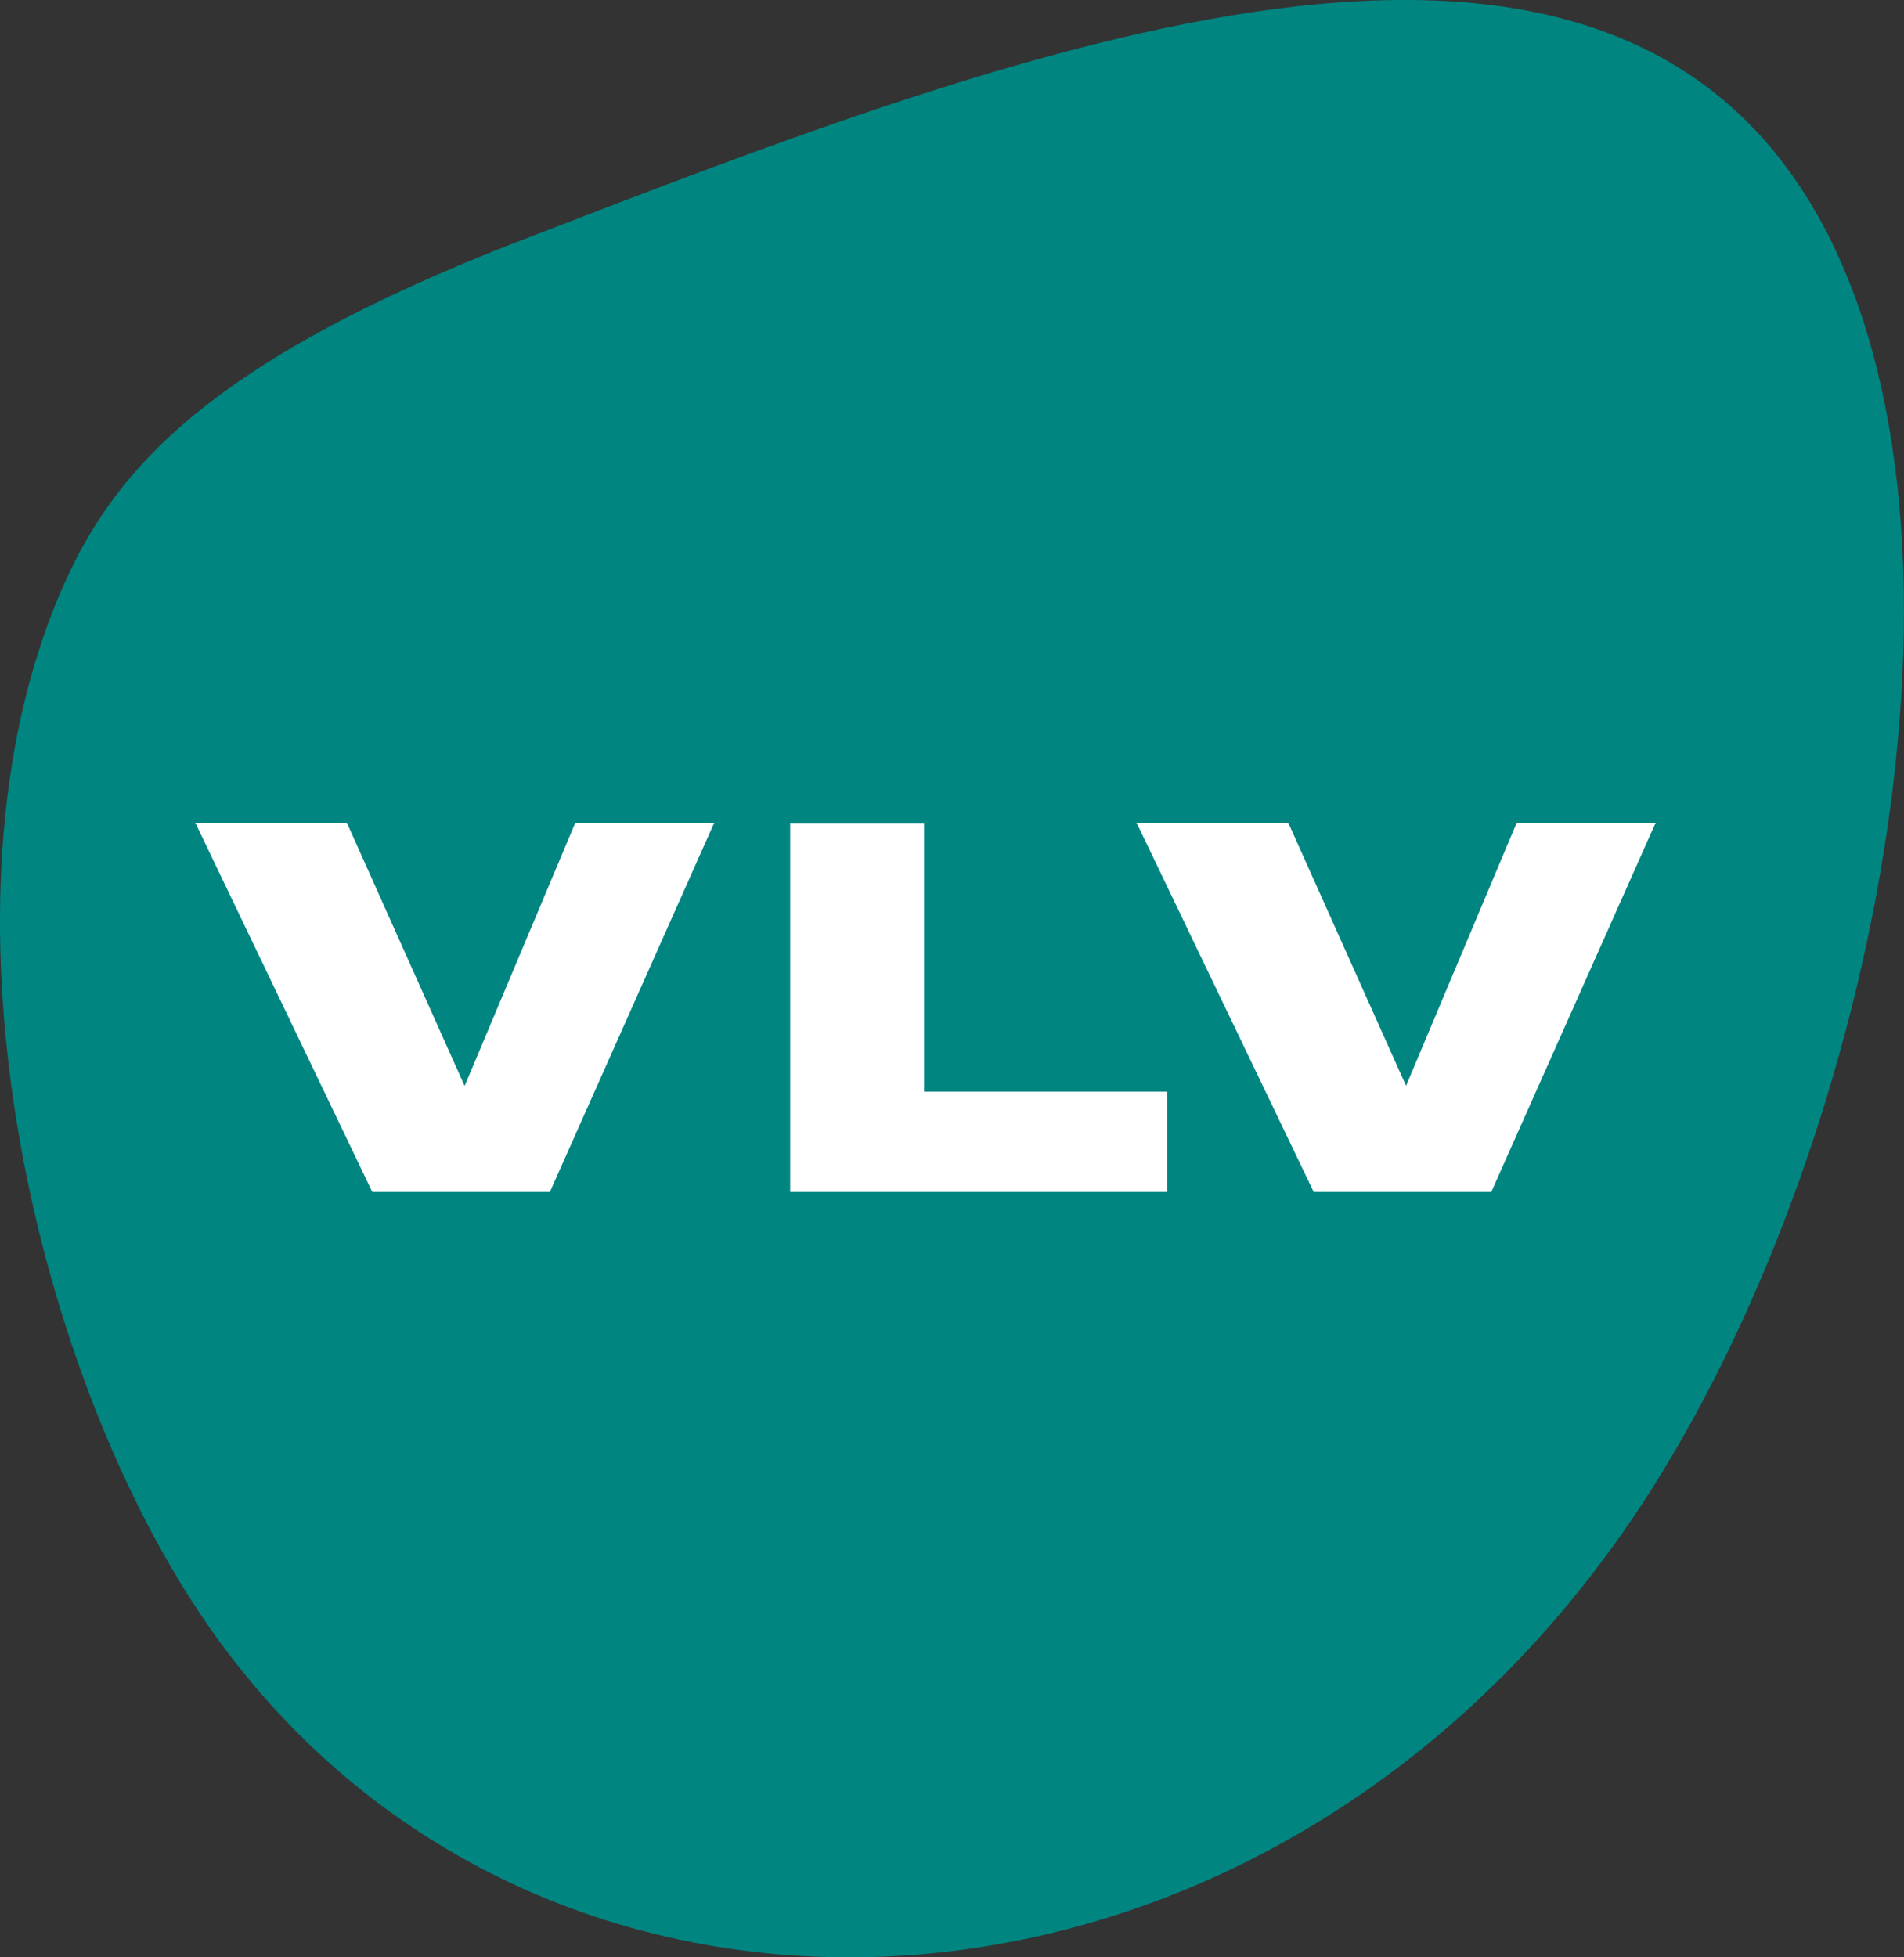
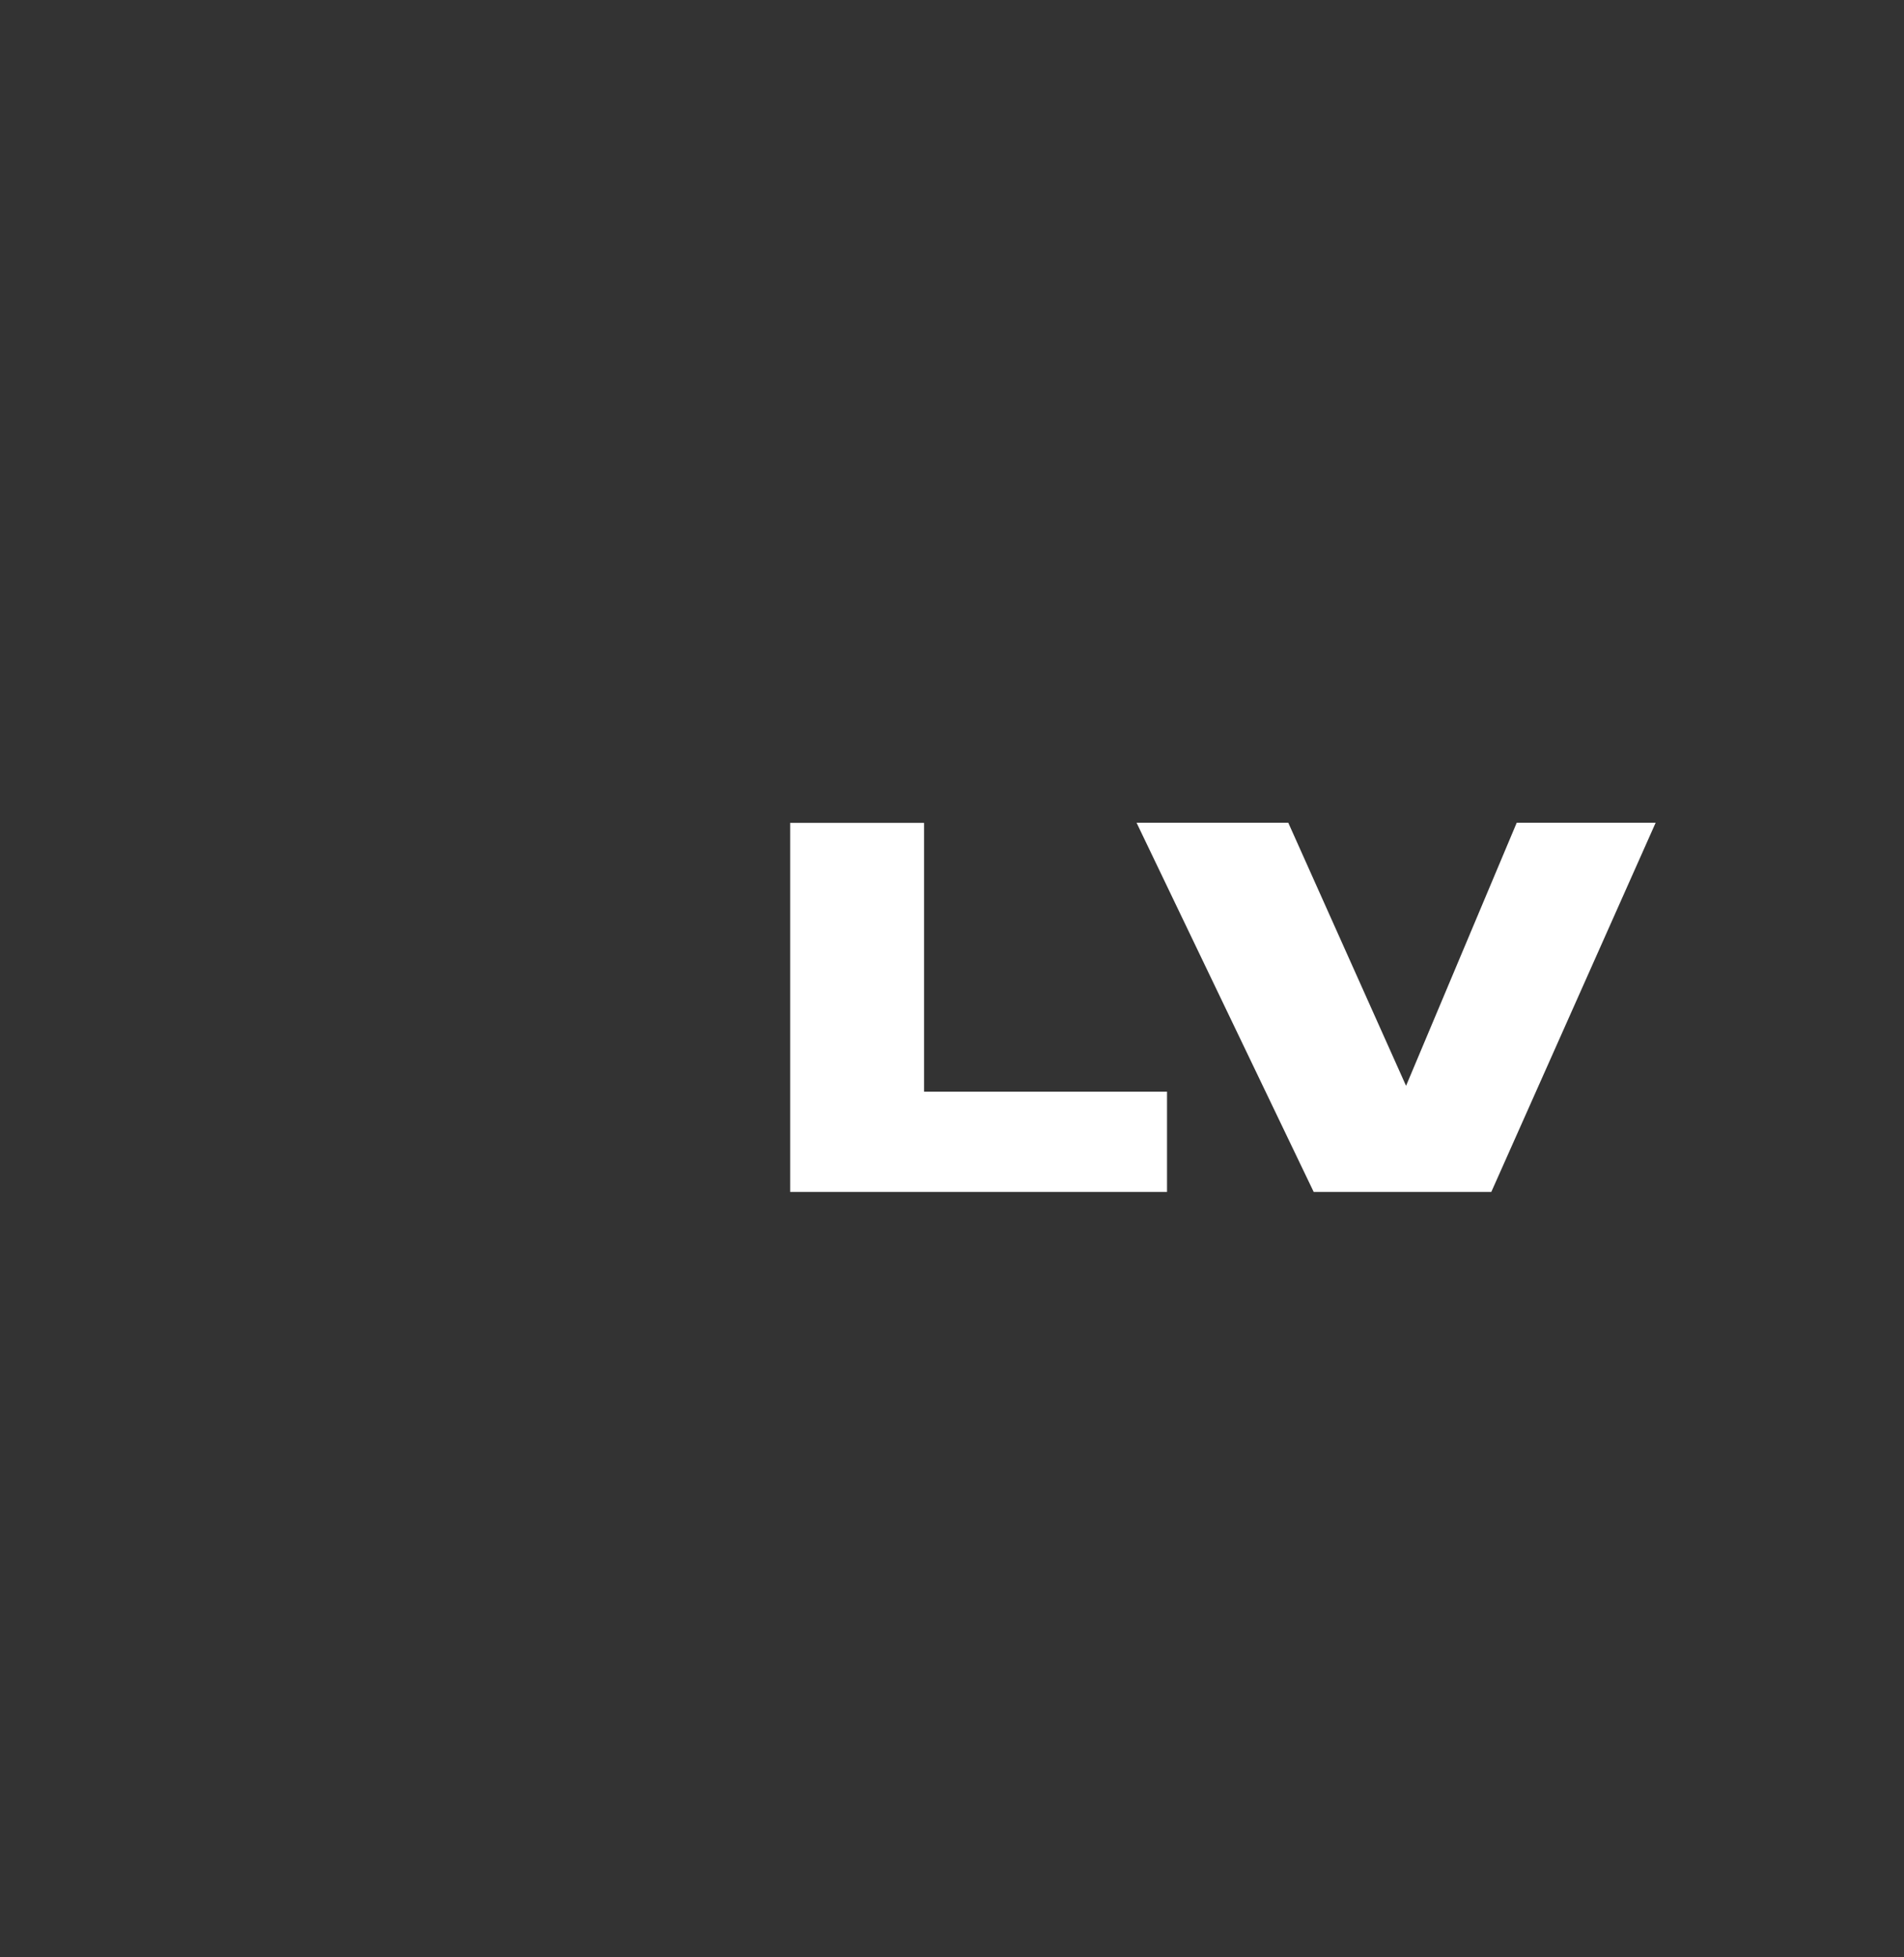
<svg xmlns="http://www.w3.org/2000/svg" id="Ebene_2" data-name="Ebene 2" viewBox="0 0 120.6 123.95">
  <rect x="0" y="0" width="120.6" height="123.95" fill="#333333" stroke="none" />
  <defs>
    <style>
      .cls-1 {
        fill: #fff;
      }

      .cls-1, .cls-2 {
        stroke-width: 0px;
      }

      .cls-2 {
        fill: #008581;
      }
    </style>
  </defs>
  <g id="Ebene_1-2" data-name="Ebene 1">
    <g>
-       <path class="cls-2" d="M33.03,15.21c31.65-12.22,68.41-26.42,82.26-1.28,11.23,20.38,3.3,59.17-11.35,81.42-23.52,35.72-70.38,37.92-91.2,6.94C1.93,86.19-4.55,57.13,3.81,37.56c3.21-7.52,9-14.54,29.22-22.35" />
      <g>
        <path class="cls-1" d="M50.05,52.1v23.38h23.87v-6.35h-15.39v-17.02h-8.47Z" />
-         <polygon class="cls-1" points="36.44 52.1 29.43 68.77 21.97 52.1 12.37 52.1 23.58 75.48 34.83 75.48 45.24 52.1 36.44 52.1" />
        <path class="cls-1" d="M96.07,52.1l-7.01,16.66-7.46-16.66h-9.61l11.22,23.38h11.25l10.41-23.38h-8.8Z" />
      </g>
    </g>
  </g>
</svg>